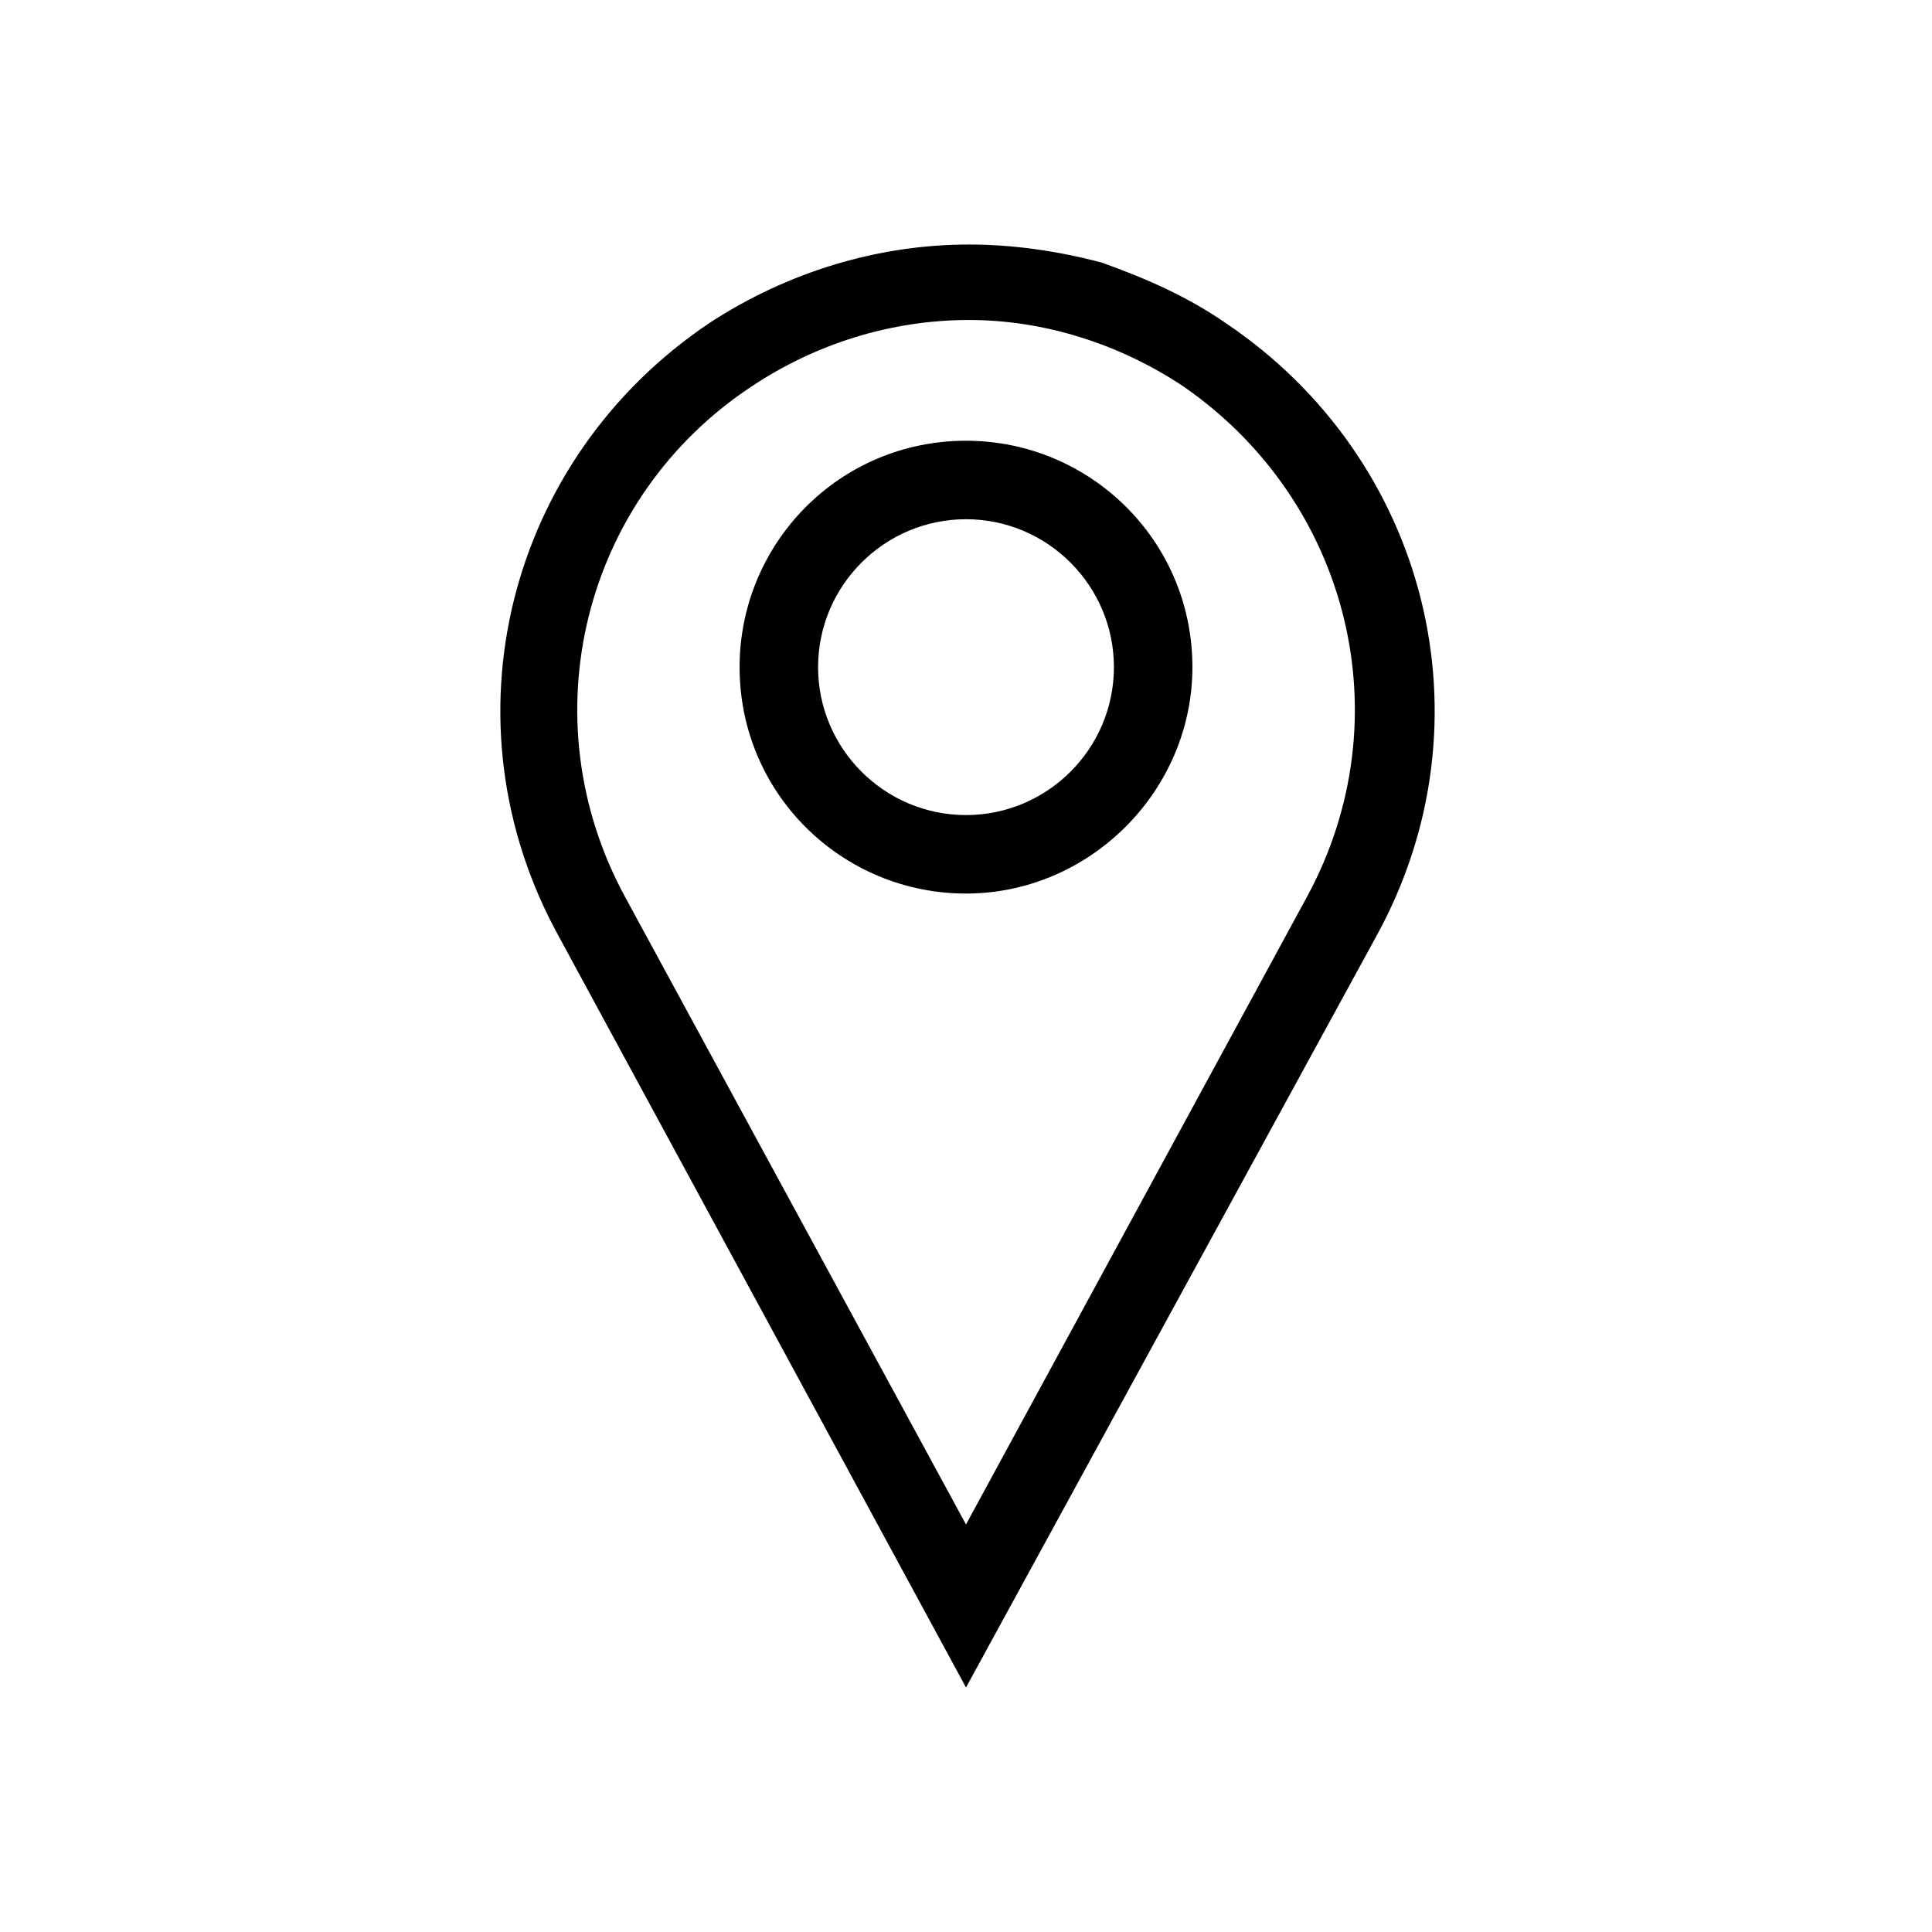
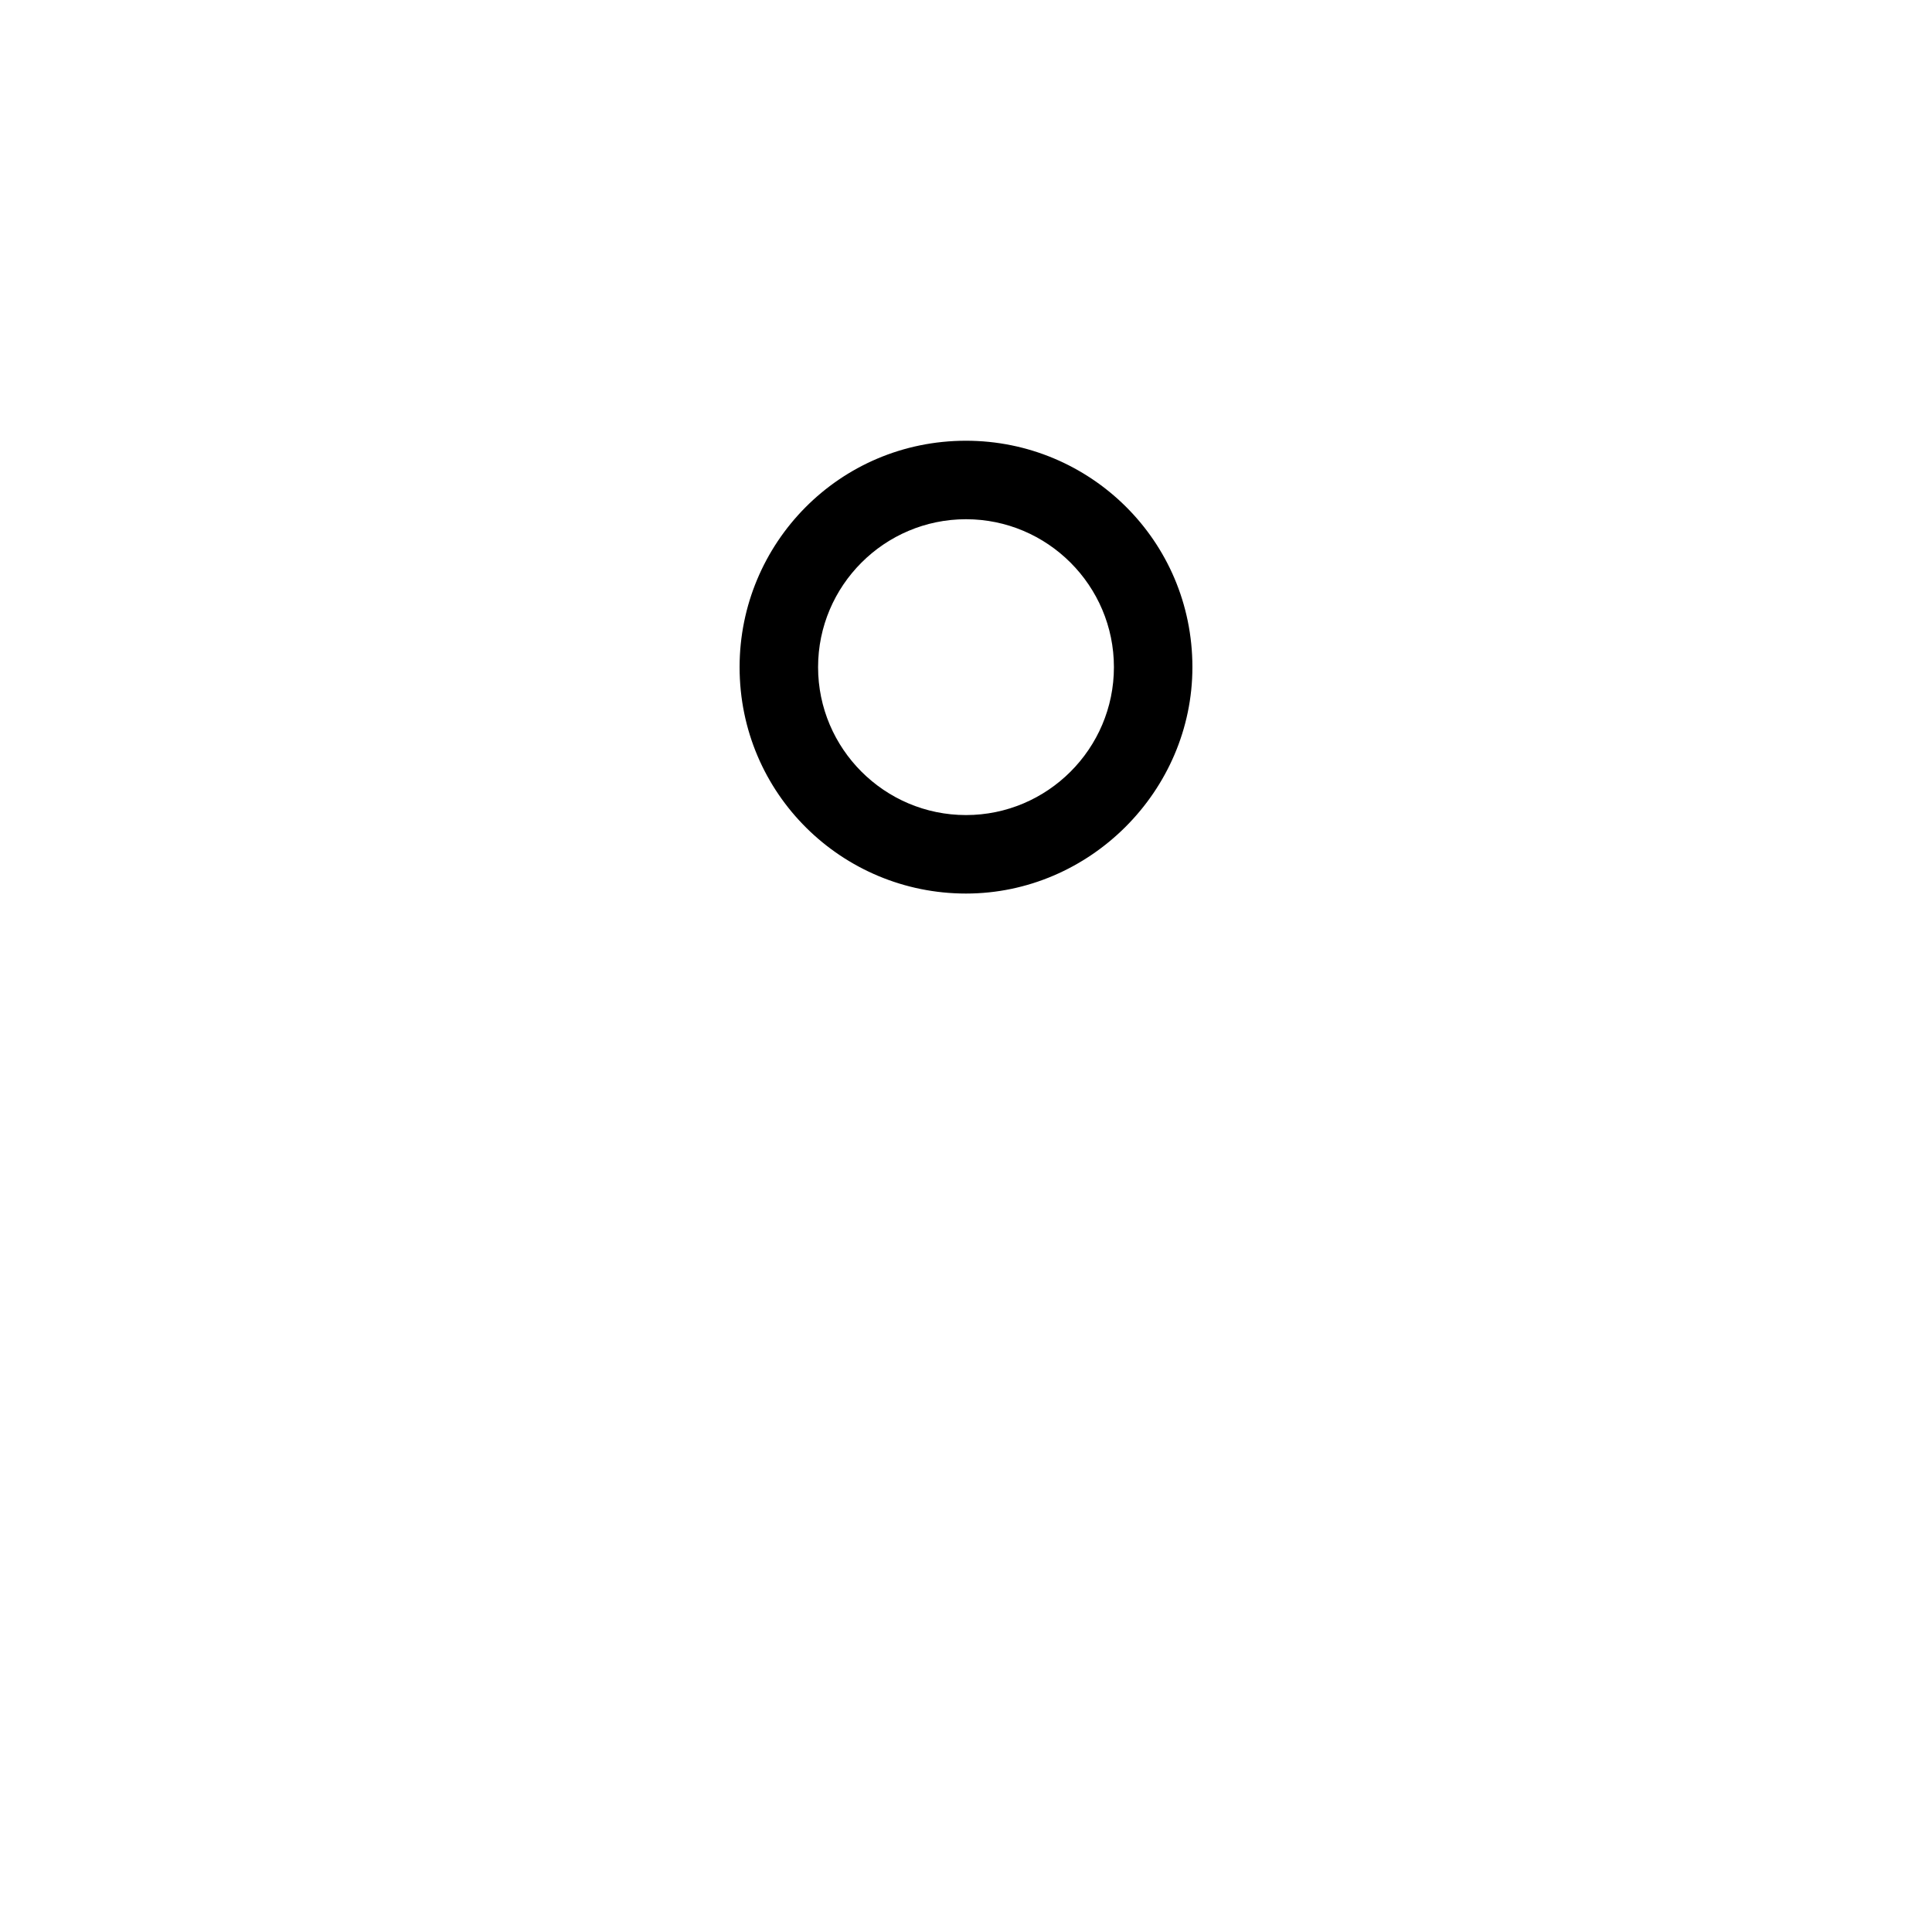
<svg xmlns="http://www.w3.org/2000/svg" version="1.1" id="Слой_1" x="0px" y="0px" viewBox="0 0 64 64" style="enable-background:new 0 0 64 64;" xml:space="preserve">
  <style type="text/css">
	.st0{fill:#6CC5D5;}
	.st1{fill:#447E89;}
	.st2{fill-rule:evenodd;clip-rule:evenodd;fill:#1D1D1B;}
</style>
  <g>
    <g>
-       <path d="M40.6,10.7c-1.3-0.9-2.7-1.5-4.1-2c-1.5-0.4-3-0.6-4.4-0.6c-3,0-6,0.9-8.6,2.6c-6.7,4.5-8.9,13.2-5,20.3L32,55.9L45.6,31    C49.5,23.9,47.3,15.2,40.6,10.7z M43.3,29.7L32,50.5L20.7,29.7c-3.2-5.9-1.4-13.2,4.2-16.9c2.1-1.4,4.6-2.2,7.2-2.2    c2.5,0,5,0.8,7.1,2.2C44.7,16.6,46.5,23.8,43.3,29.7z" />
-     </g>
+       </g>
    <g>
      <path d="M32,14.6c-4.2,0-7.5,3.4-7.5,7.5c0,4.2,3.4,7.5,7.5,7.5c4.1,0,7.5-3.4,7.5-7.5C39.5,17.9,36.1,14.6,32,14.6z M32,27    c-2.7,0-4.9-2.2-4.9-4.9c0-2.7,2.2-4.9,4.9-4.9c2.7,0,4.9,2.2,4.9,4.9C36.9,24.8,34.7,27,32,27z" />
    </g>
  </g>
</svg>